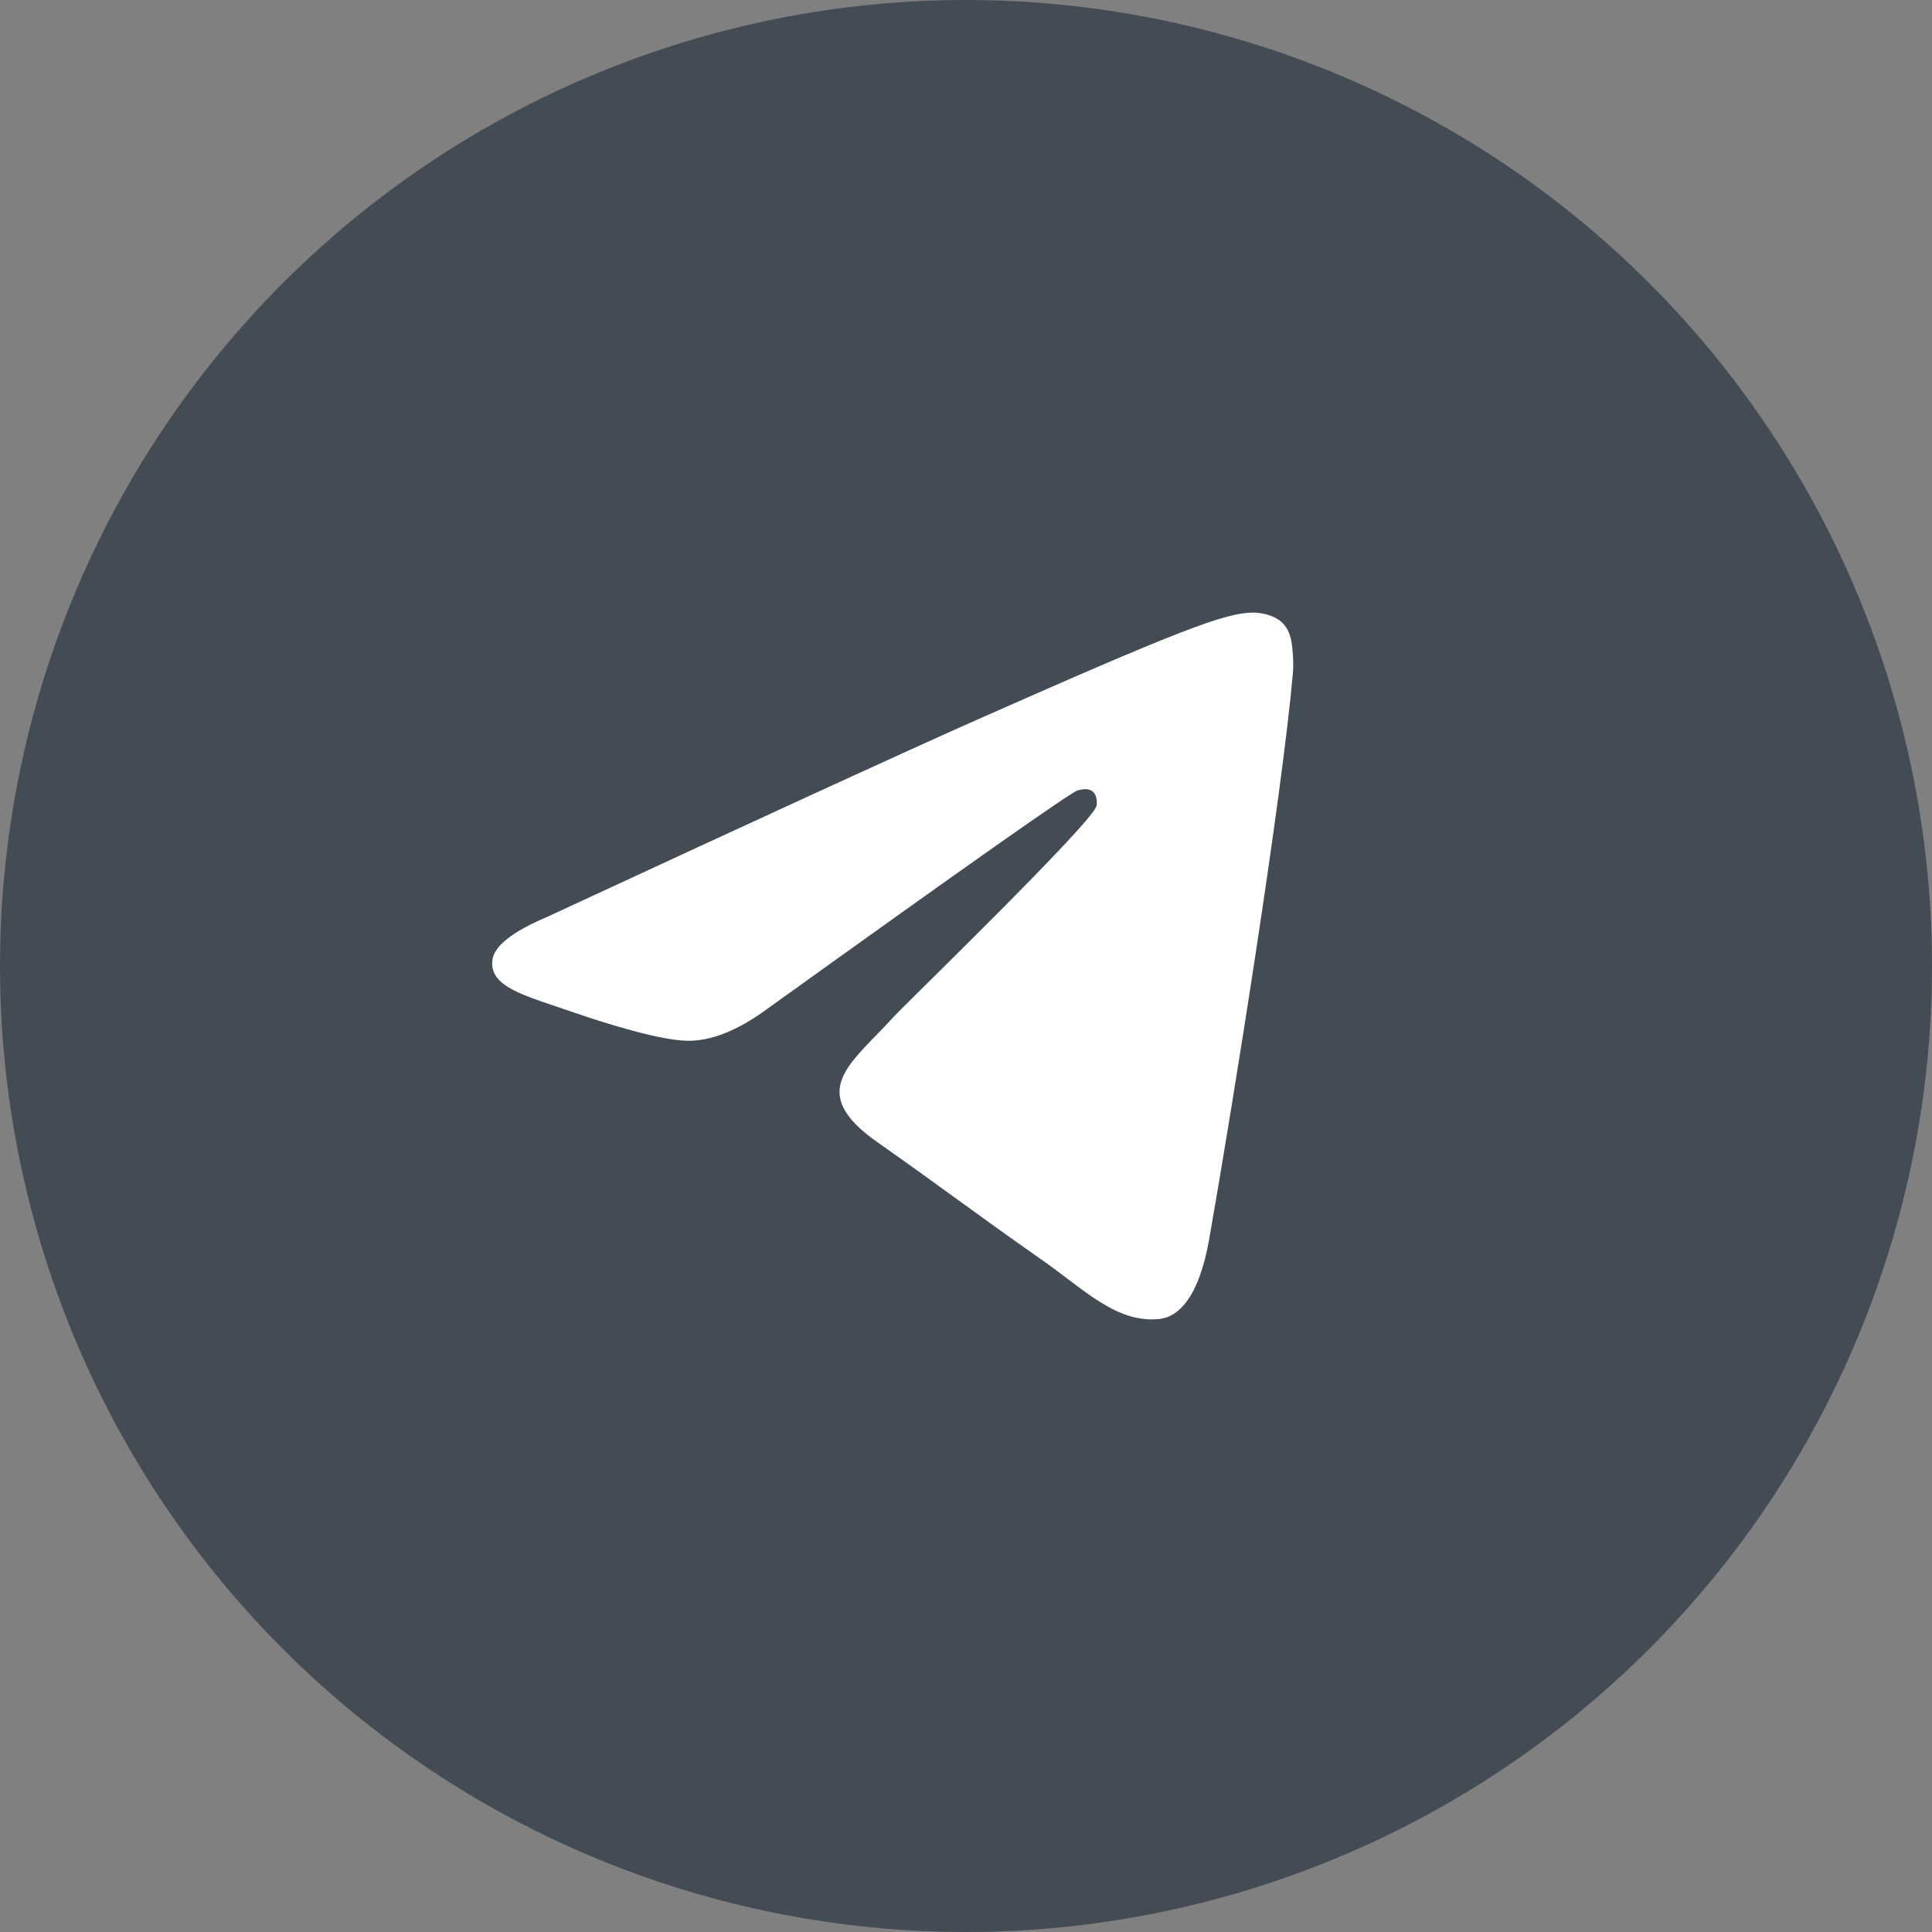
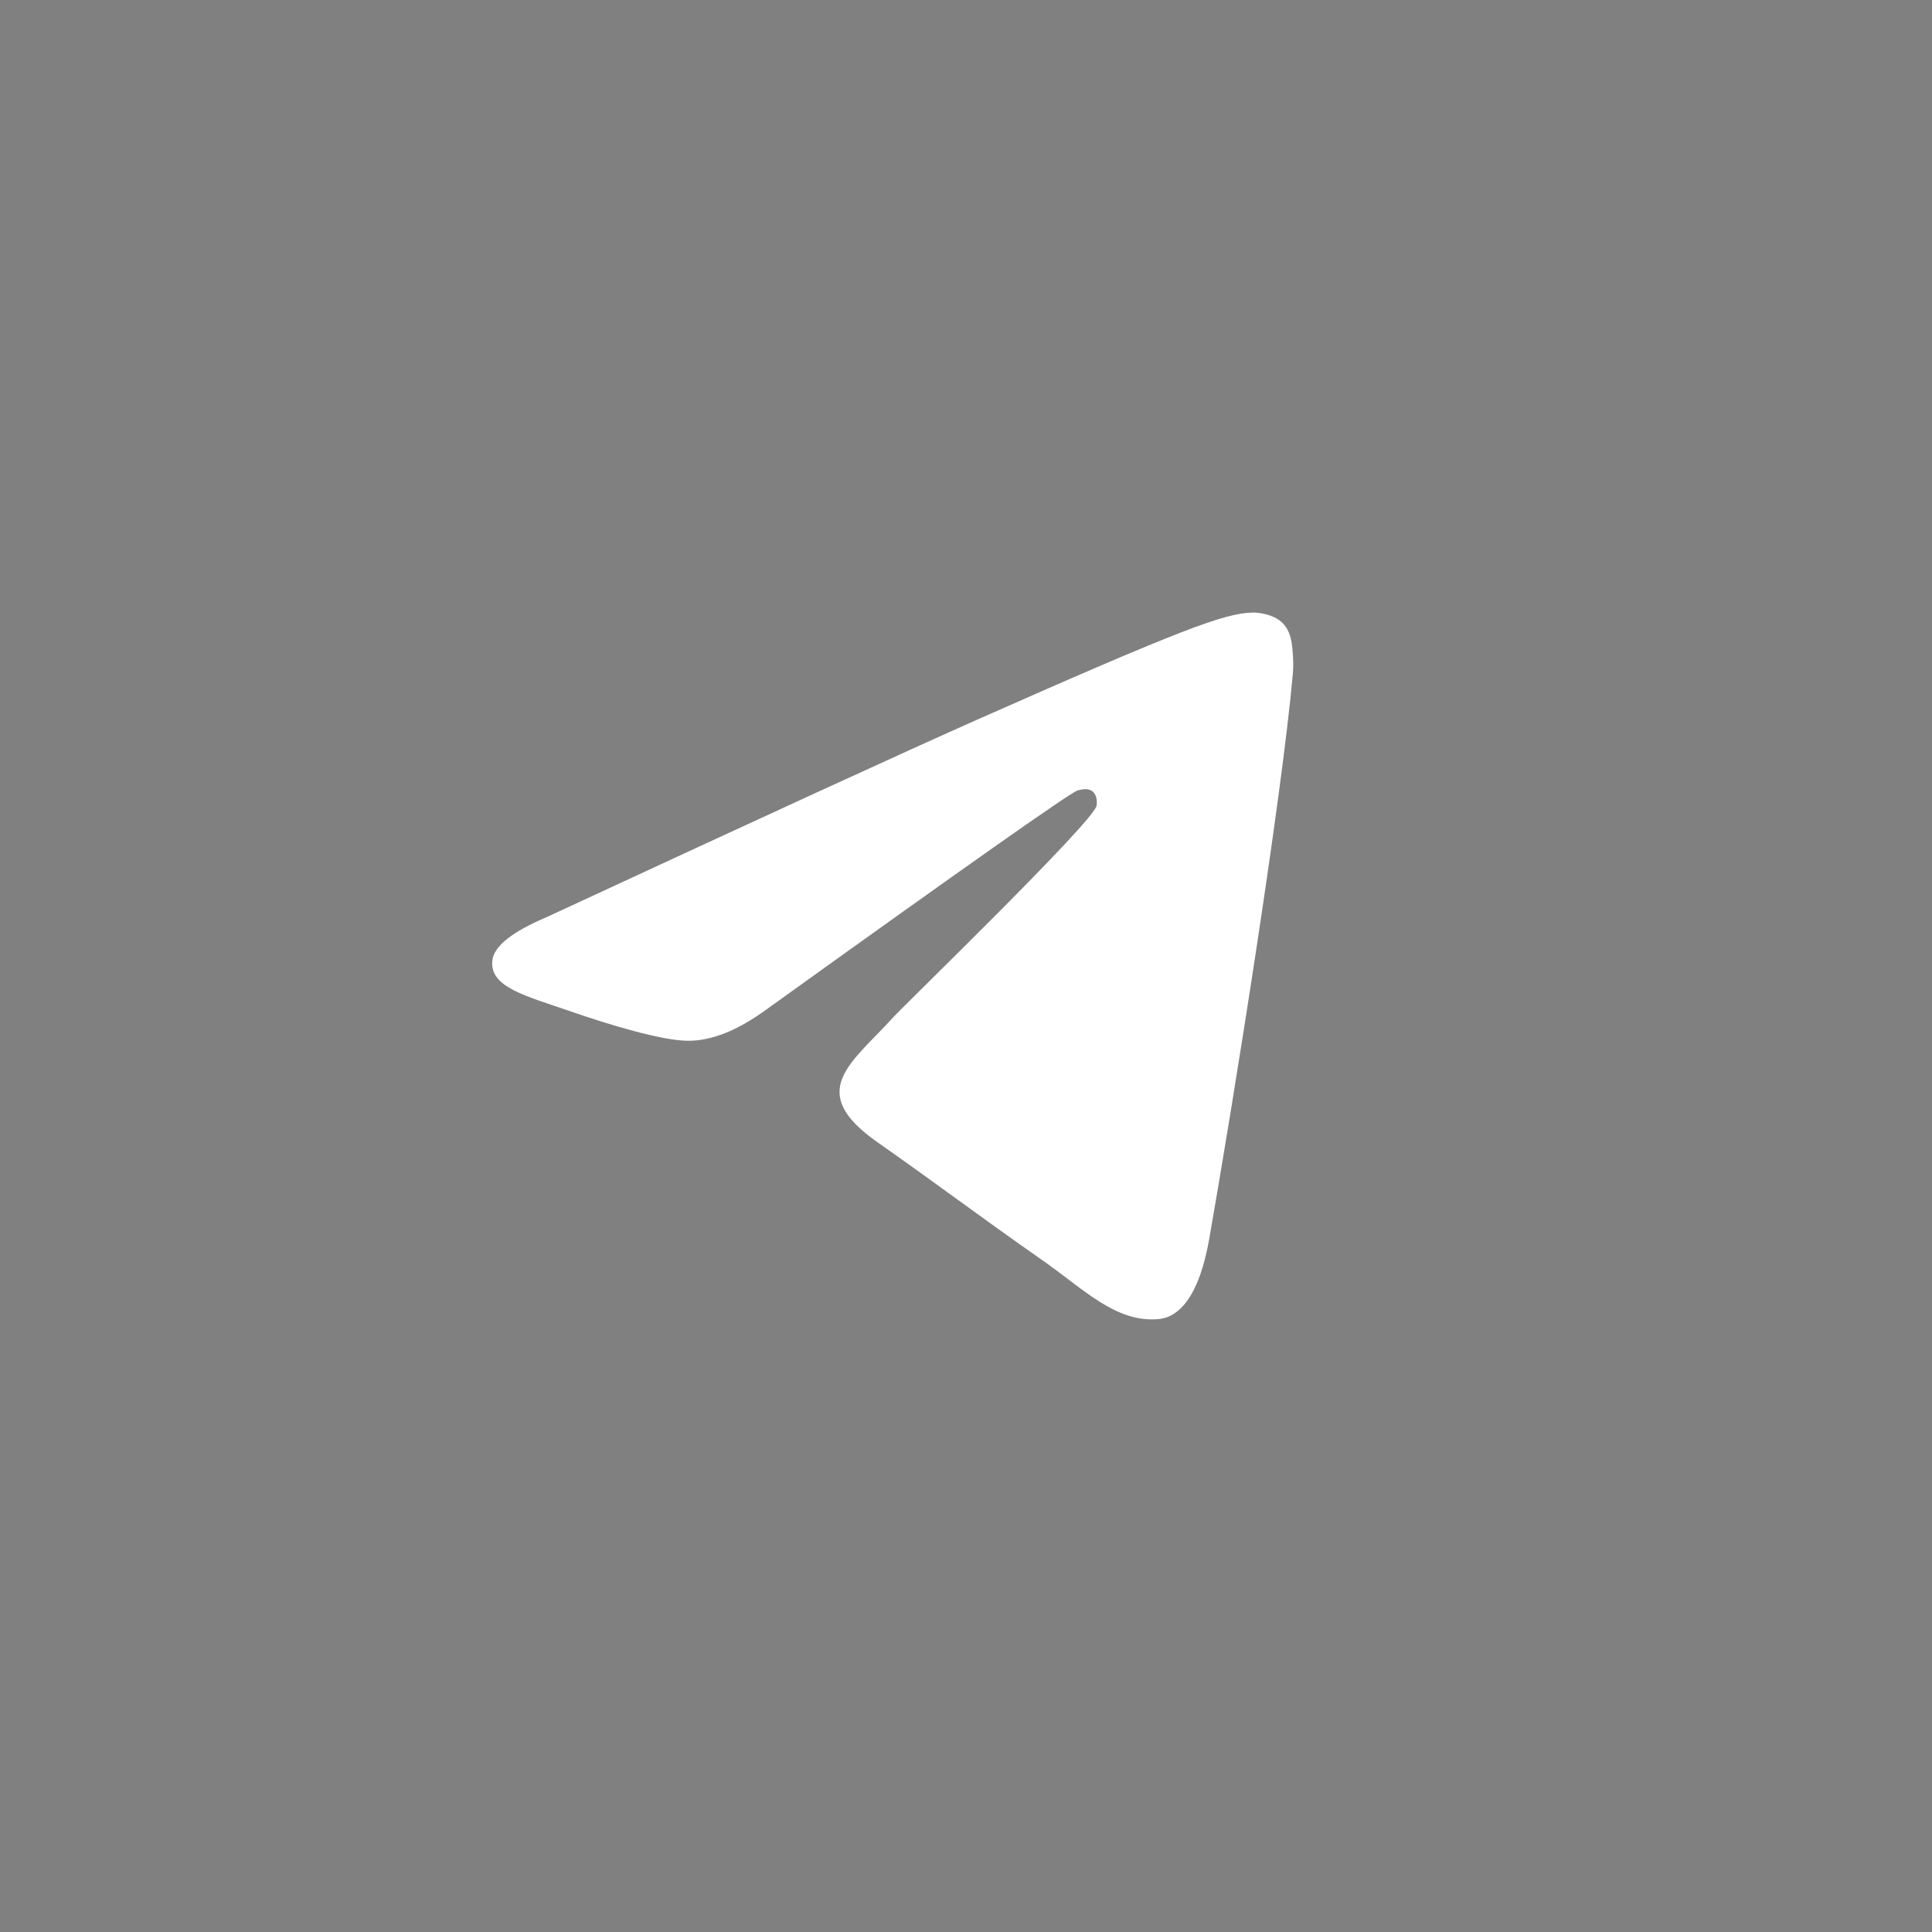
<svg xmlns="http://www.w3.org/2000/svg" width="42" height="42" viewBox="0 0 42 42" fill="none">
  <rect x="0" y="0" width="42" height="42" fill="#808080" stroke="none" />
-   <path d="M21 0C15.432 0 10.086 2.214 6.152 6.151C2.214 10.089 0.001 15.43 0 21C0 26.567 2.215 31.912 6.152 35.849C10.086 39.786 15.432 42 21 42C26.568 42 31.913 39.786 35.848 35.849C39.785 31.912 42 26.567 42 21C42 15.433 39.785 10.088 35.848 6.151C31.913 2.214 26.568 0 21 0Z" fill="#434C55" />
  <path d="M11.896 19.932C16.572 17.764 19.689 16.334 21.247 15.643C25.702 13.671 26.627 13.329 27.231 13.317C27.364 13.315 27.659 13.35 27.852 13.516C28.013 13.656 28.058 13.845 28.08 13.978C28.1 14.111 28.128 14.414 28.105 14.65C27.865 17.35 26.82 23.901 26.289 26.925C26.066 28.204 25.622 28.633 25.194 28.675C24.262 28.766 23.555 28.02 22.653 27.391C21.242 26.405 20.445 25.792 19.075 24.831C17.491 23.721 18.519 23.11 19.421 22.112C19.656 21.851 23.761 17.878 23.838 17.517C23.848 17.472 23.858 17.304 23.763 17.215C23.67 17.127 23.532 17.157 23.432 17.181C23.29 17.215 21.037 18.802 16.667 21.941C16.028 22.409 15.449 22.637 14.928 22.625C14.357 22.612 13.254 22.28 12.435 21.997C11.433 21.649 10.633 21.465 10.704 20.875C10.739 20.568 11.137 20.253 11.896 19.932V19.932Z" fill="white" />
</svg>